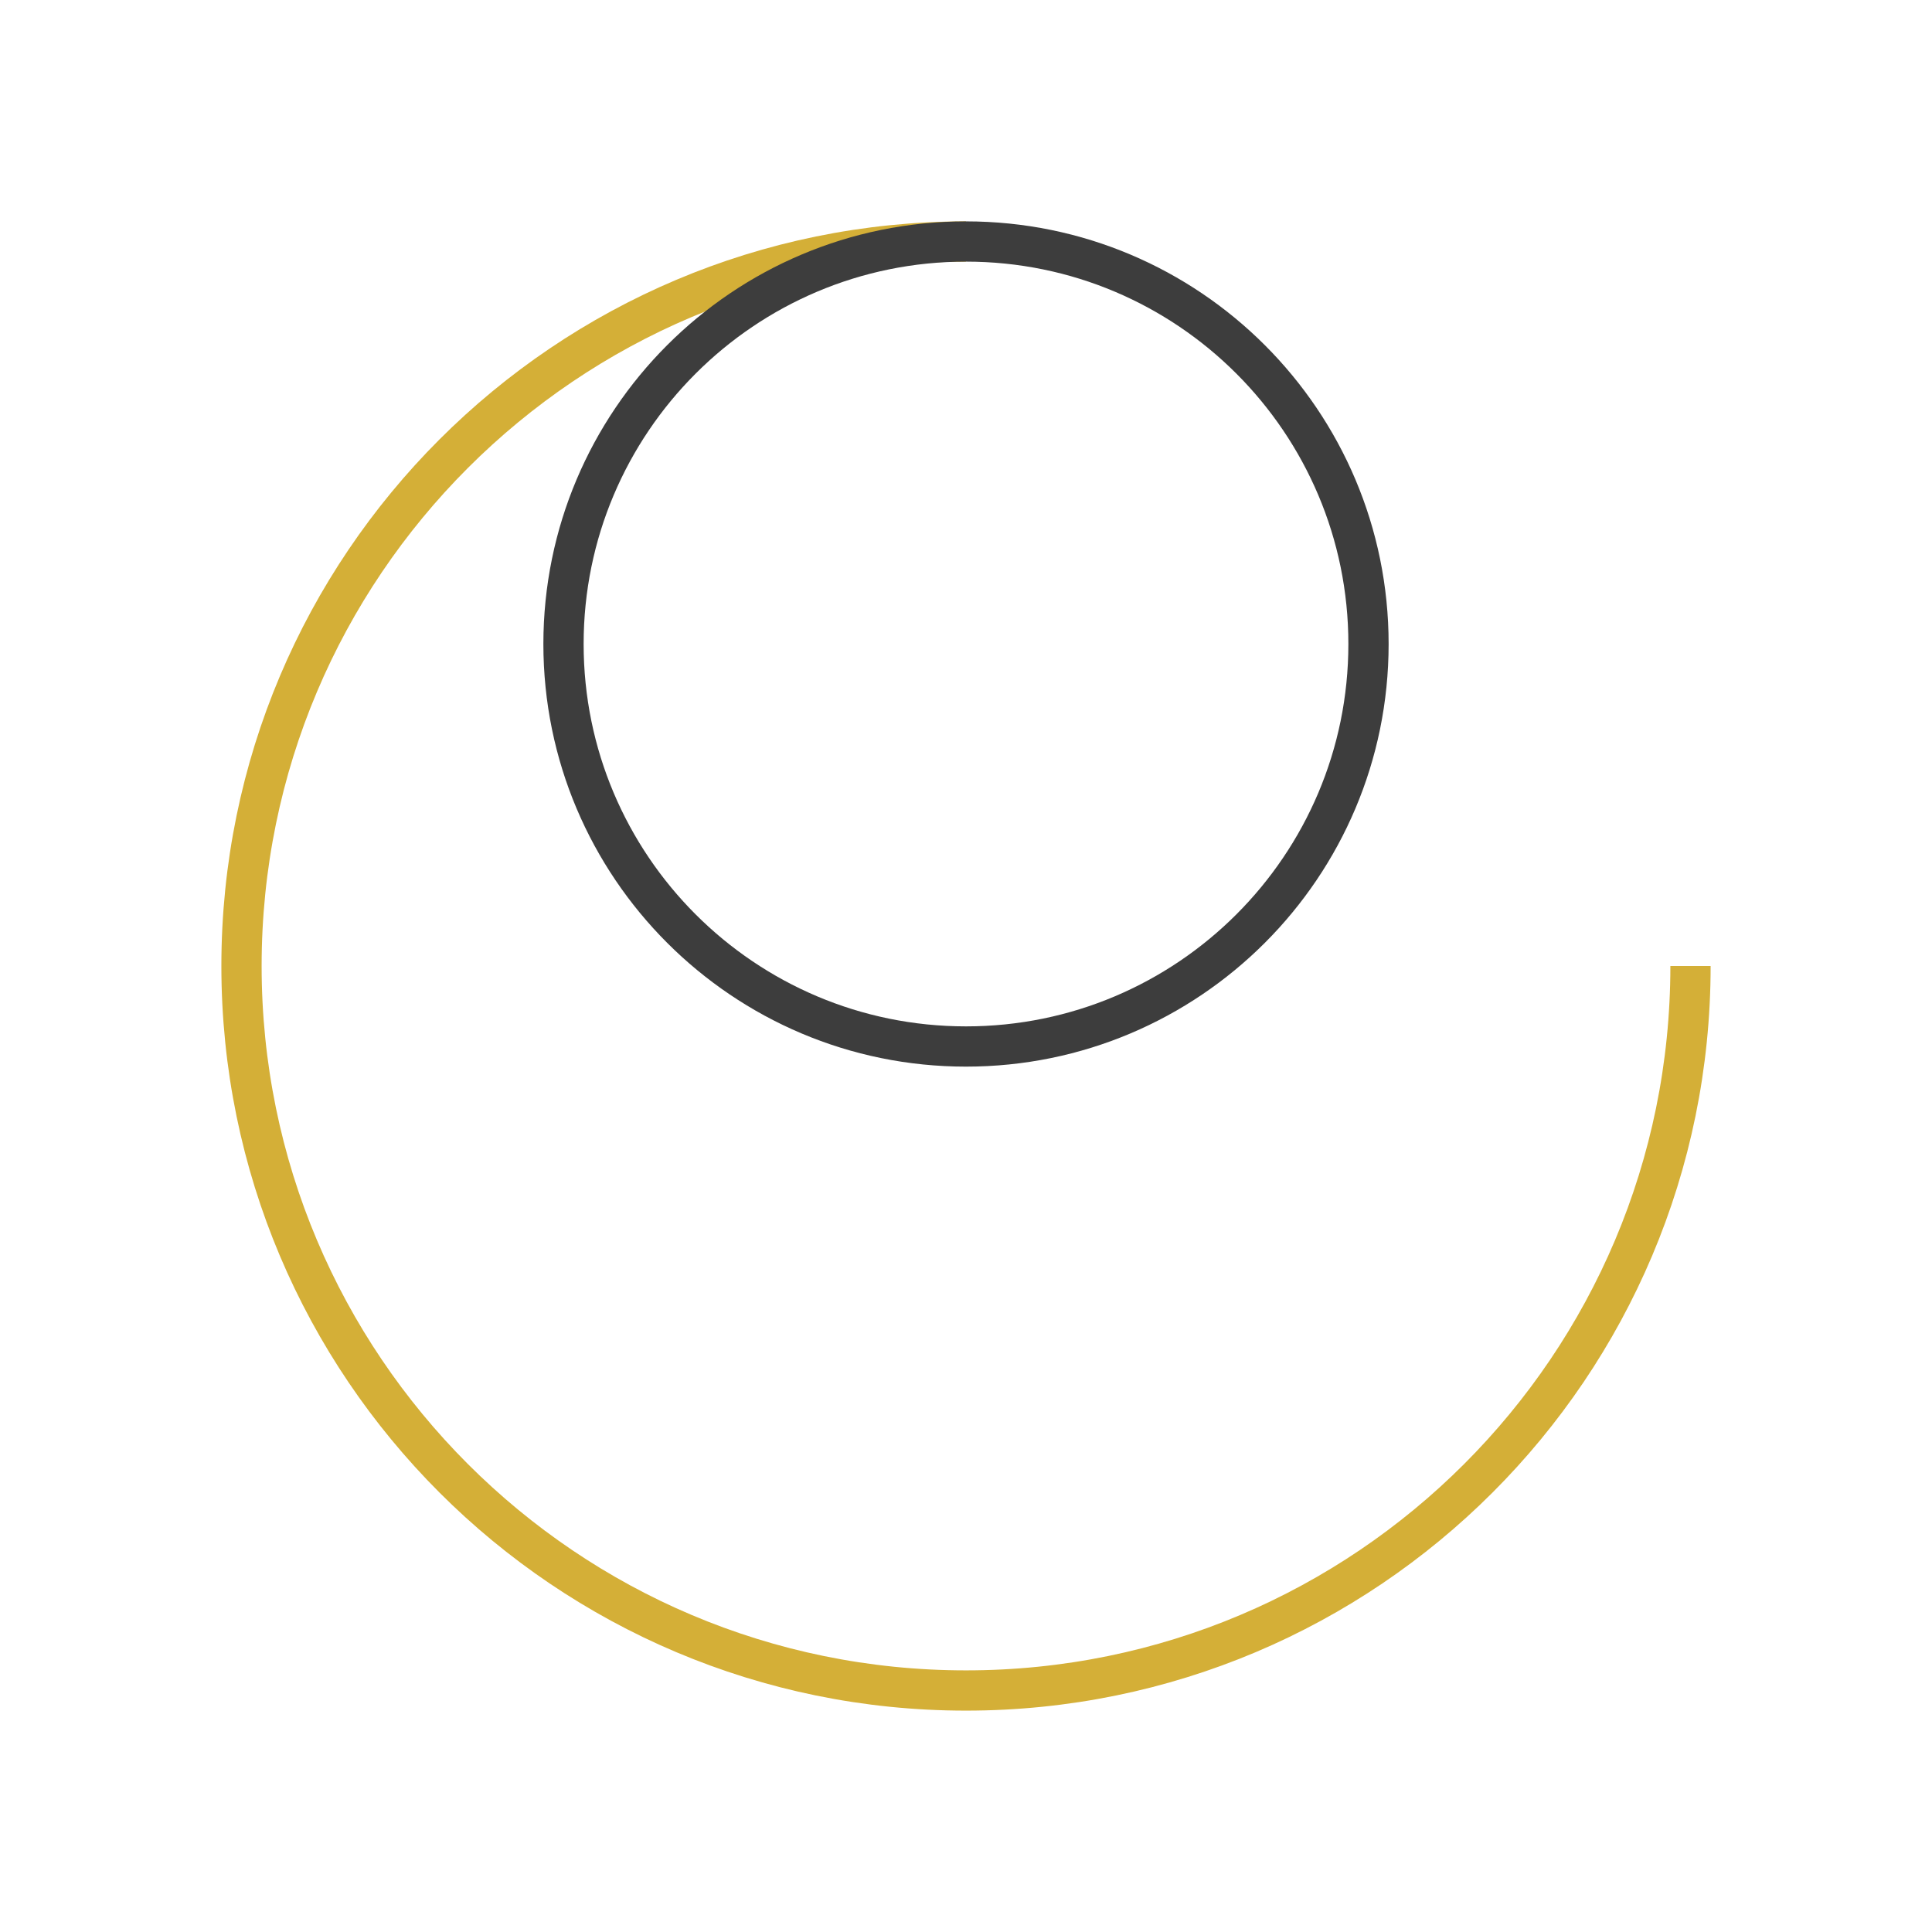
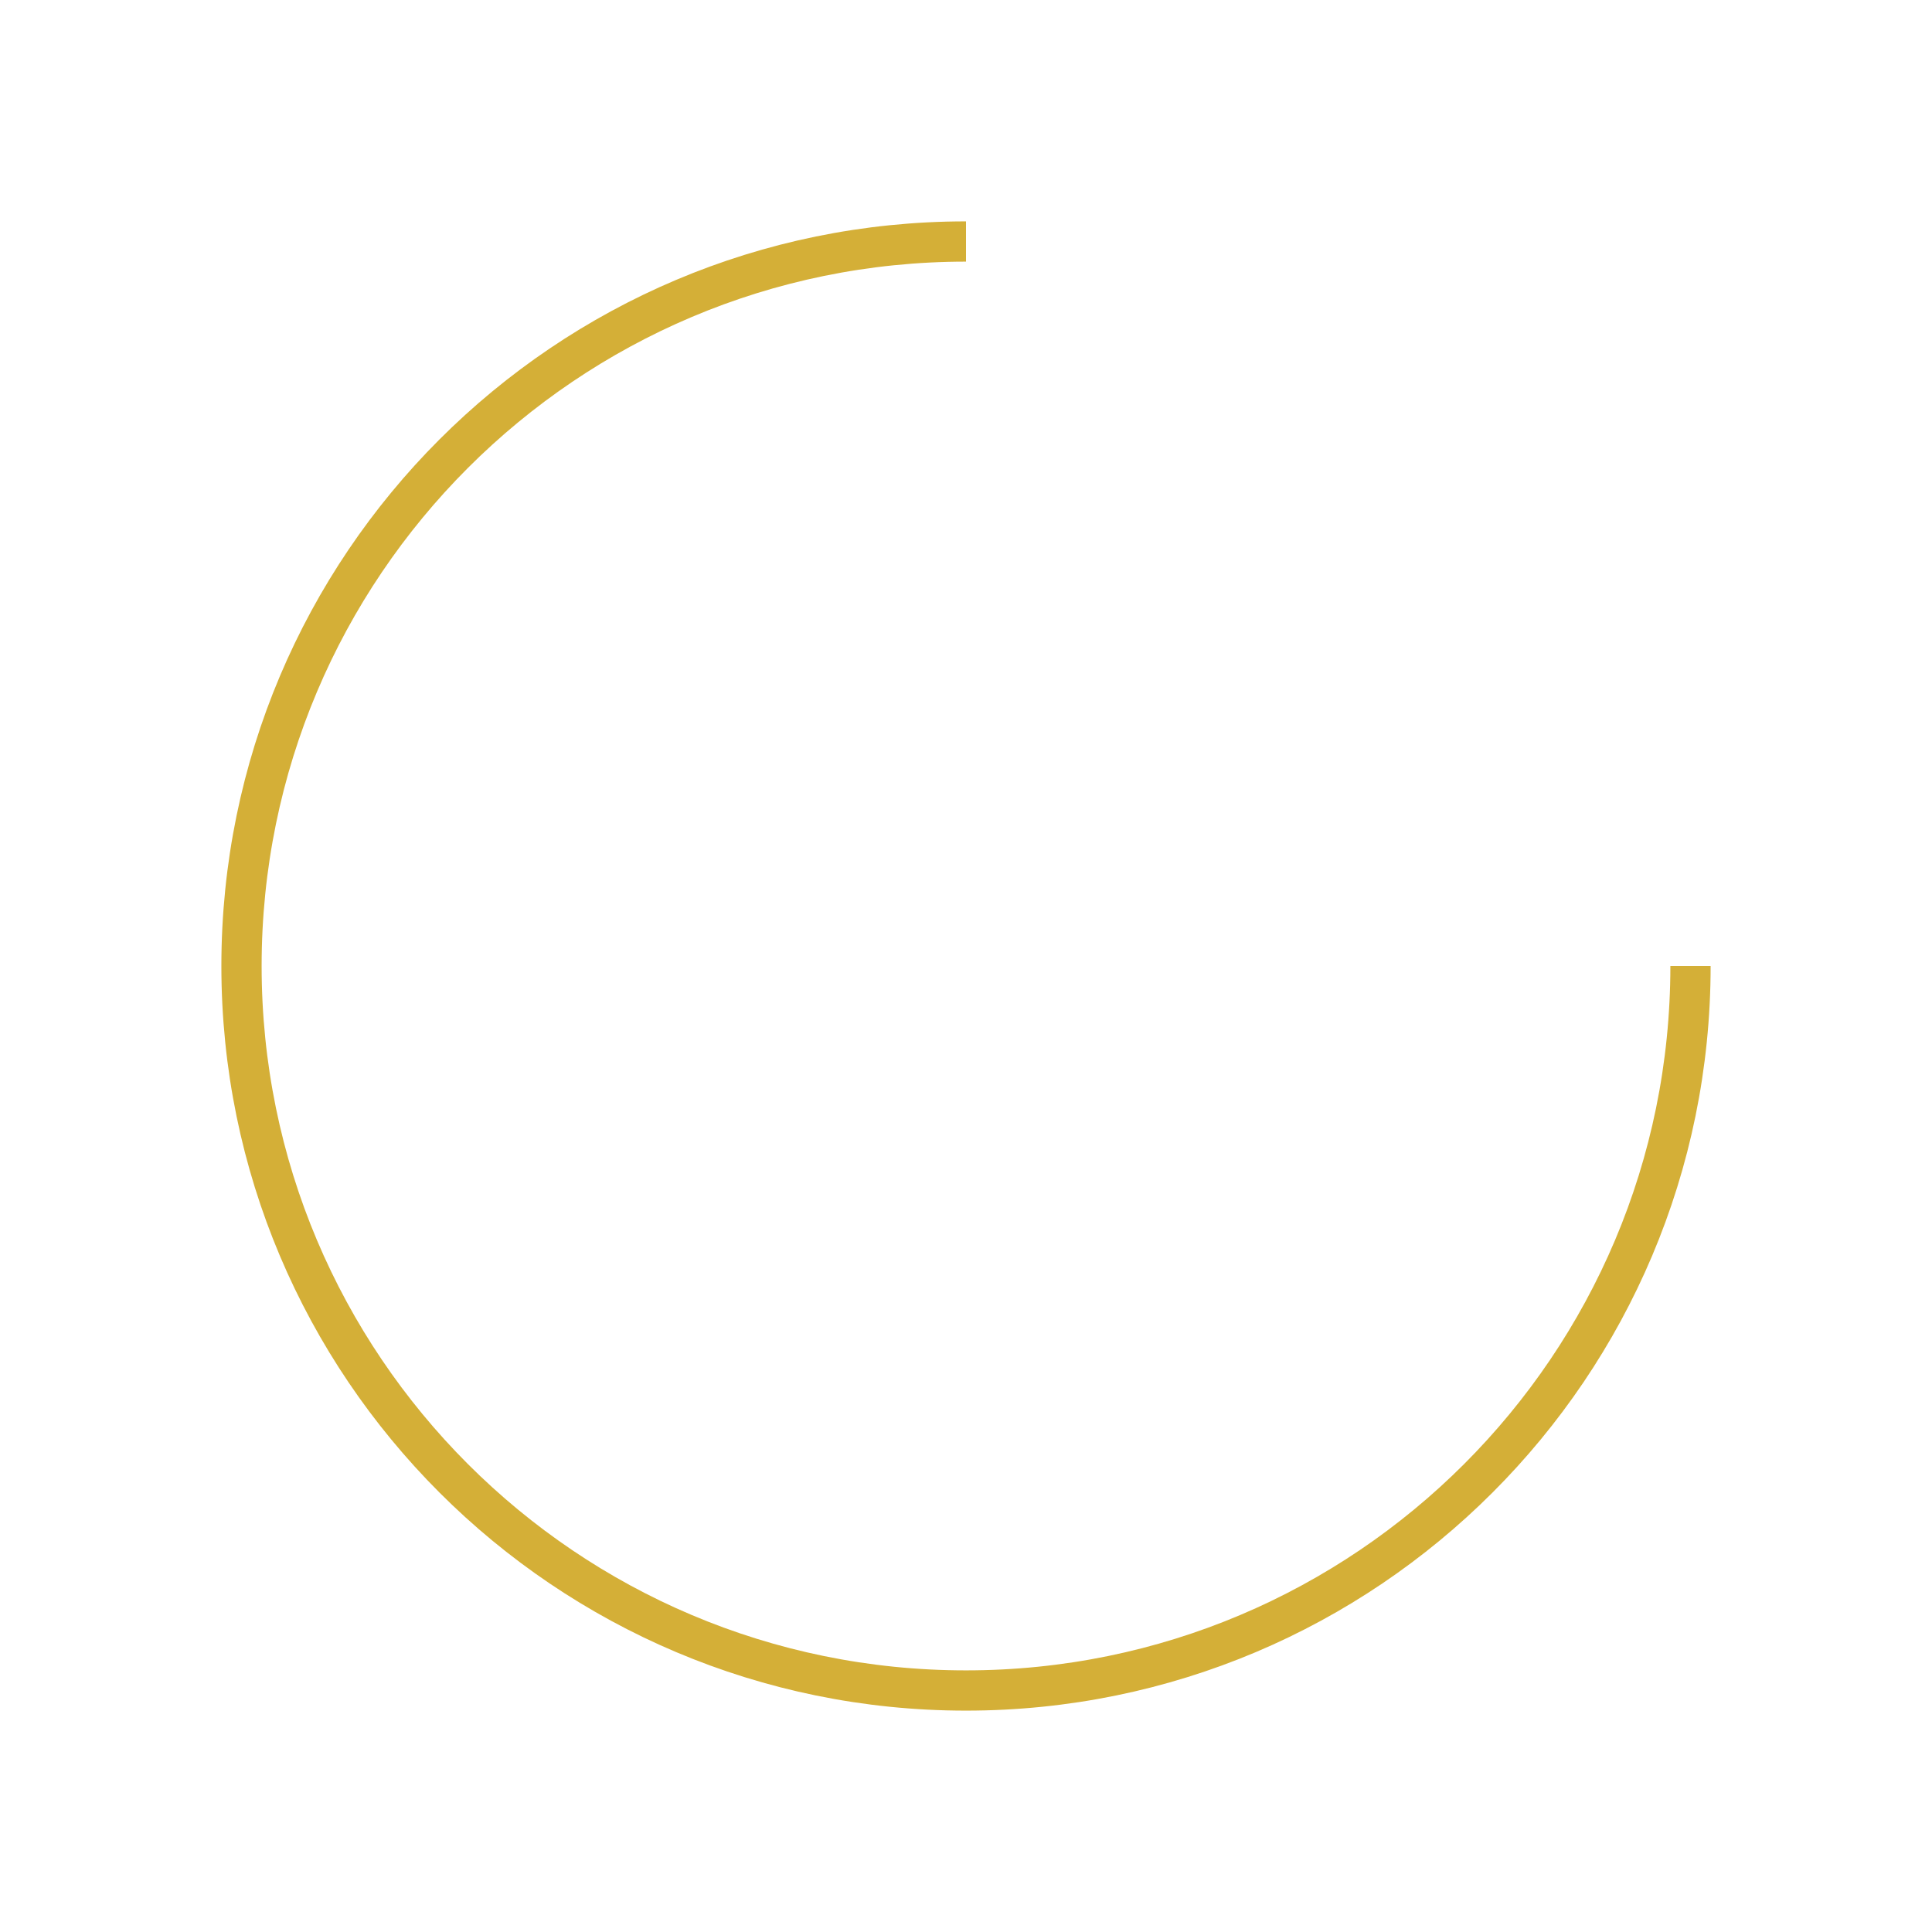
<svg xmlns="http://www.w3.org/2000/svg" width="48" height="48" viewBox="0 0 48 48" fill="none">
  <path d="M24 6C14.058 6 6 14.058 6 24C6 33.942 14.058 42 24 42C33.942 42 42 33.942 42 24" stroke="#D4AF37" strokeWidth="3" strokeLinecap="round" strokeLinejoin="round" />
-   <path d="M24 6C29.523 6 34 10.477 34 16C34 21.523 29.523 26 24 26C18.477 26 14 21.523 14 16C14 10.477 18.477 6 24 6Z" stroke="#3D3D3D" strokeWidth="3" strokeLinecap="round" strokeLinejoin="round" />
</svg>